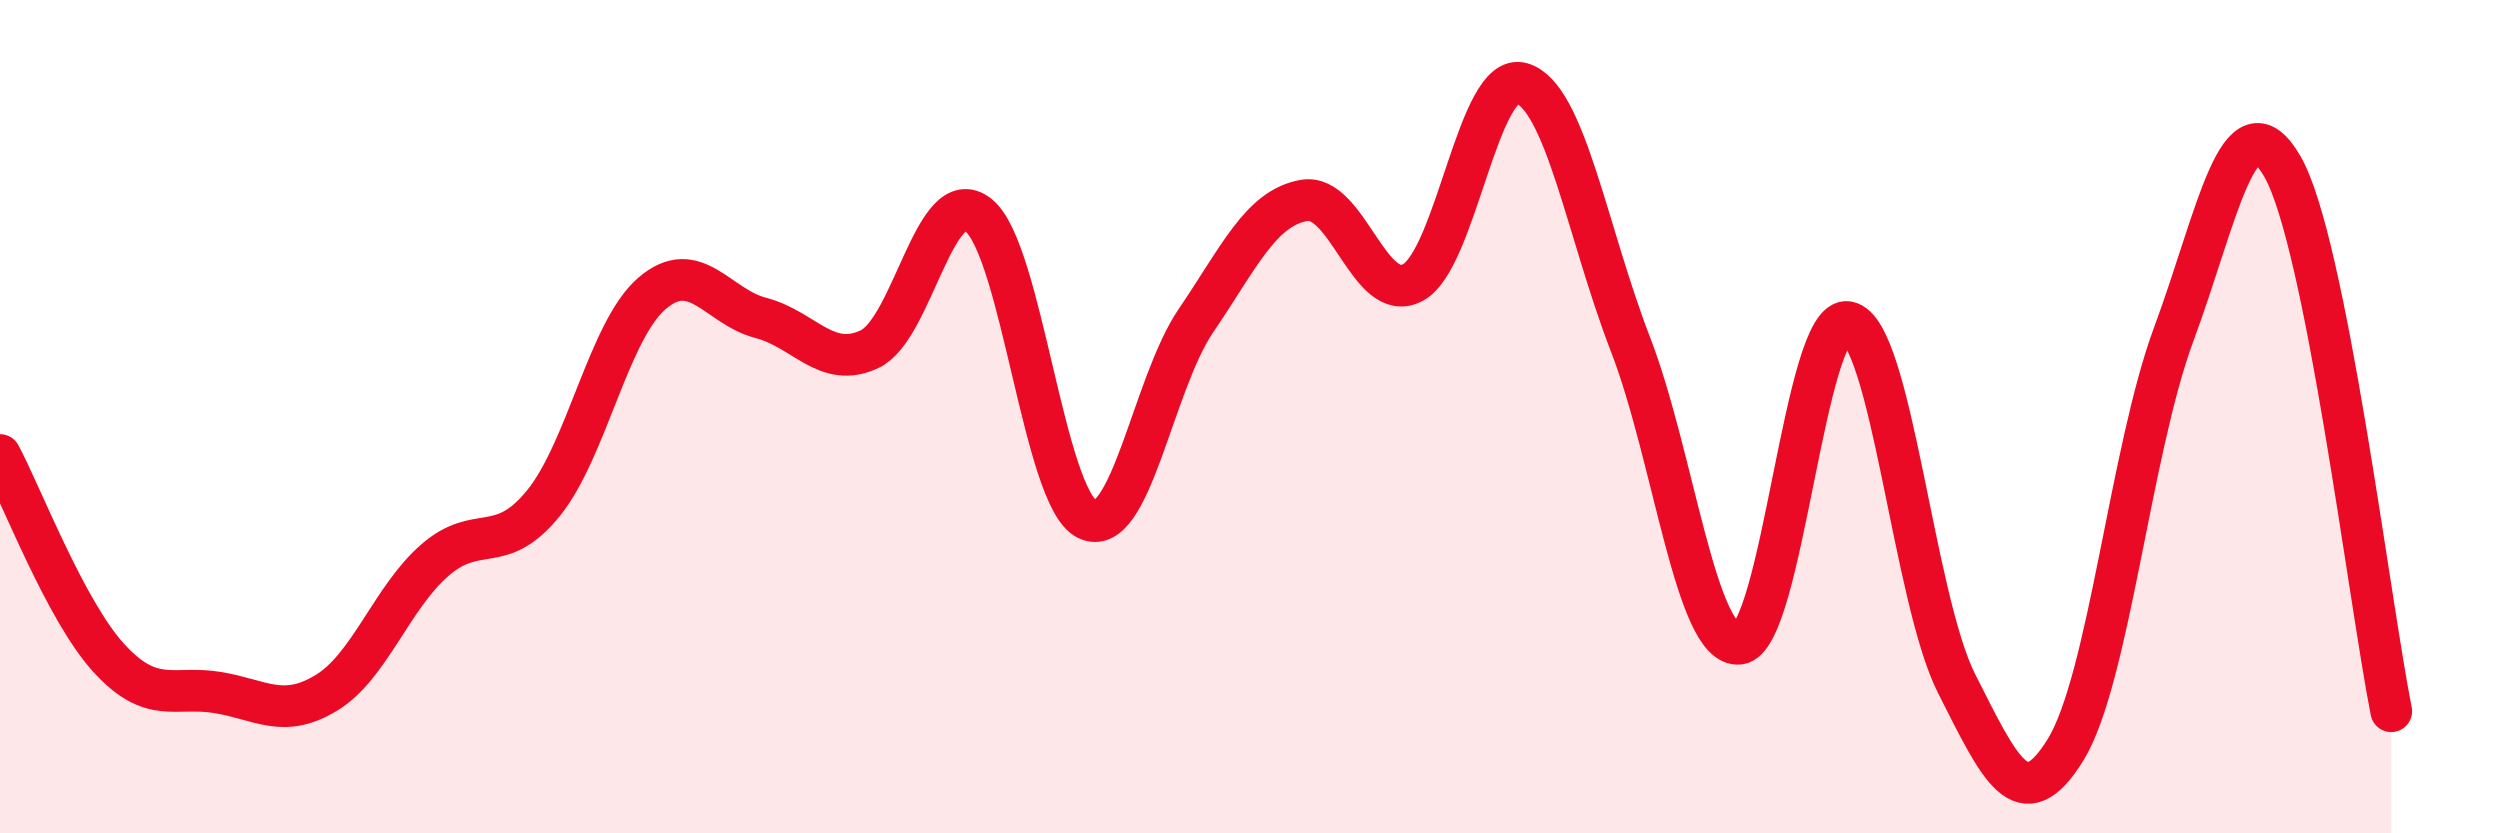
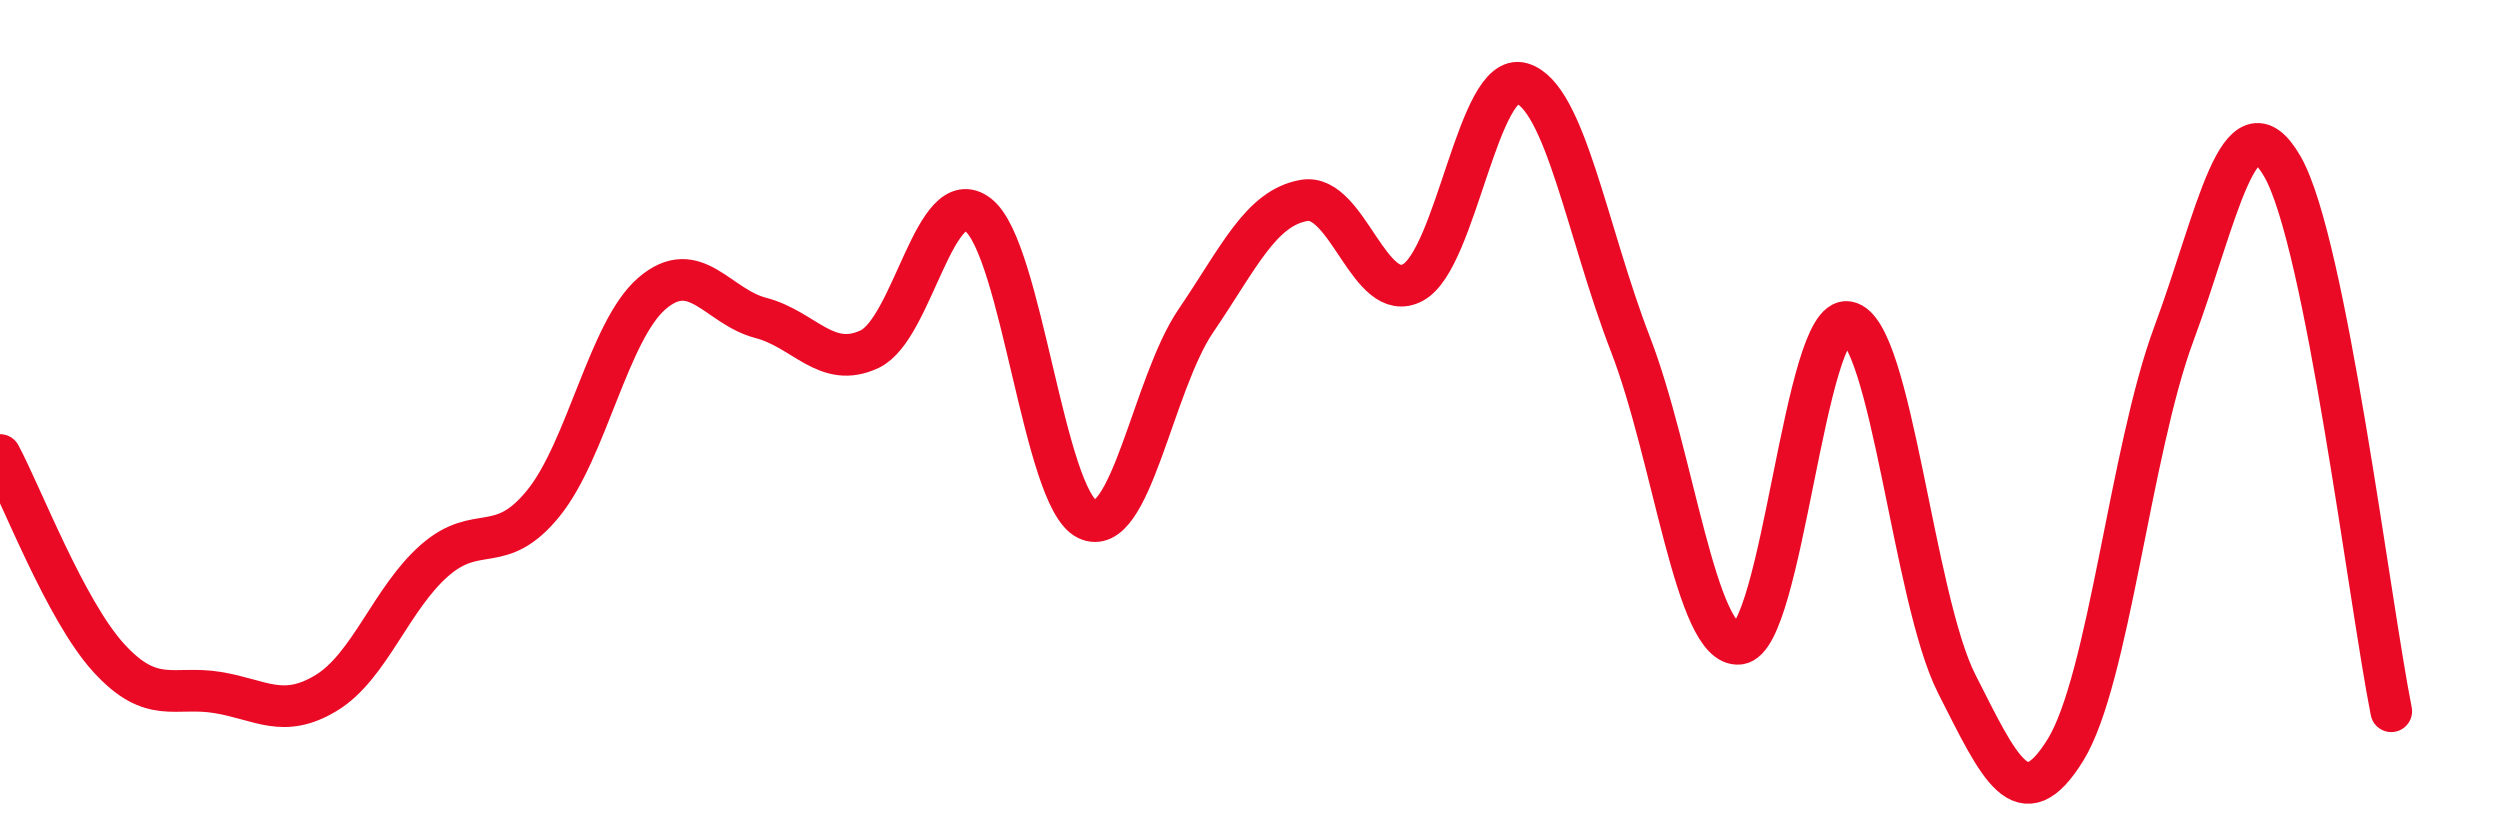
<svg xmlns="http://www.w3.org/2000/svg" width="60" height="20" viewBox="0 0 60 20">
-   <path d="M 0,10.92 C 0.52,11.89 1.57,14.65 2.61,15.79 C 3.65,16.93 4.18,16.45 5.22,16.62 C 6.26,16.79 6.79,17.26 7.83,16.63 C 8.87,16 9.39,14.36 10.43,13.45 C 11.47,12.54 12,13.36 13.04,12.08 C 14.08,10.8 14.61,7.93 15.65,7.04 C 16.69,6.15 17.22,7.36 18.26,7.63 C 19.3,7.9 19.83,8.87 20.87,8.38 C 21.91,7.89 22.44,4.34 23.48,5.16 C 24.52,5.98 25.05,11.95 26.09,12.46 C 27.13,12.97 27.66,9.23 28.7,7.7 C 29.74,6.17 30.26,4.99 31.3,4.81 C 32.34,4.63 32.87,7.34 33.91,6.78 C 34.95,6.22 35.48,1.7 36.52,2 C 37.56,2.3 38.09,5.57 39.13,8.26 C 40.17,10.95 40.7,15.56 41.74,15.45 C 42.78,15.34 43.31,7.54 44.35,7.73 C 45.39,7.92 45.92,14.36 46.96,16.41 C 48,18.46 48.53,19.68 49.57,18 C 50.61,16.32 51.13,10.82 52.17,8.02 C 53.21,5.22 53.74,2.19 54.78,4 C 55.82,5.81 56.87,14.46 57.39,17.07L57.39 20L0 20Z" fill="#EB0A25" opacity="0.1" stroke-linecap="round" stroke-linejoin="round" />
  <path d="M 0,10.92 C 0.52,11.89 1.57,14.65 2.61,15.79 C 3.65,16.93 4.18,16.45 5.22,16.62 C 6.26,16.79 6.79,17.26 7.83,16.63 C 8.87,16 9.39,14.36 10.43,13.45 C 11.47,12.54 12,13.36 13.04,12.08 C 14.08,10.8 14.61,7.93 15.65,7.04 C 16.69,6.15 17.22,7.36 18.26,7.63 C 19.3,7.9 19.83,8.87 20.87,8.38 C 21.91,7.89 22.44,4.34 23.48,5.16 C 24.52,5.98 25.05,11.95 26.09,12.46 C 27.13,12.97 27.66,9.23 28.7,7.7 C 29.74,6.17 30.26,4.99 31.3,4.81 C 32.34,4.63 32.87,7.34 33.91,6.78 C 34.95,6.22 35.48,1.7 36.52,2 C 37.56,2.3 38.09,5.57 39.13,8.26 C 40.17,10.95 40.7,15.56 41.74,15.45 C 42.78,15.34 43.31,7.54 44.35,7.73 C 45.39,7.92 45.92,14.36 46.96,16.41 C 48,18.46 48.53,19.68 49.57,18 C 50.61,16.32 51.13,10.82 52.17,8.02 C 53.21,5.22 53.74,2.19 54.78,4 C 55.82,5.81 56.87,14.46 57.39,17.07" stroke="#EB0A25" stroke-width="1" fill="none" stroke-linecap="round" stroke-linejoin="round" />
</svg>